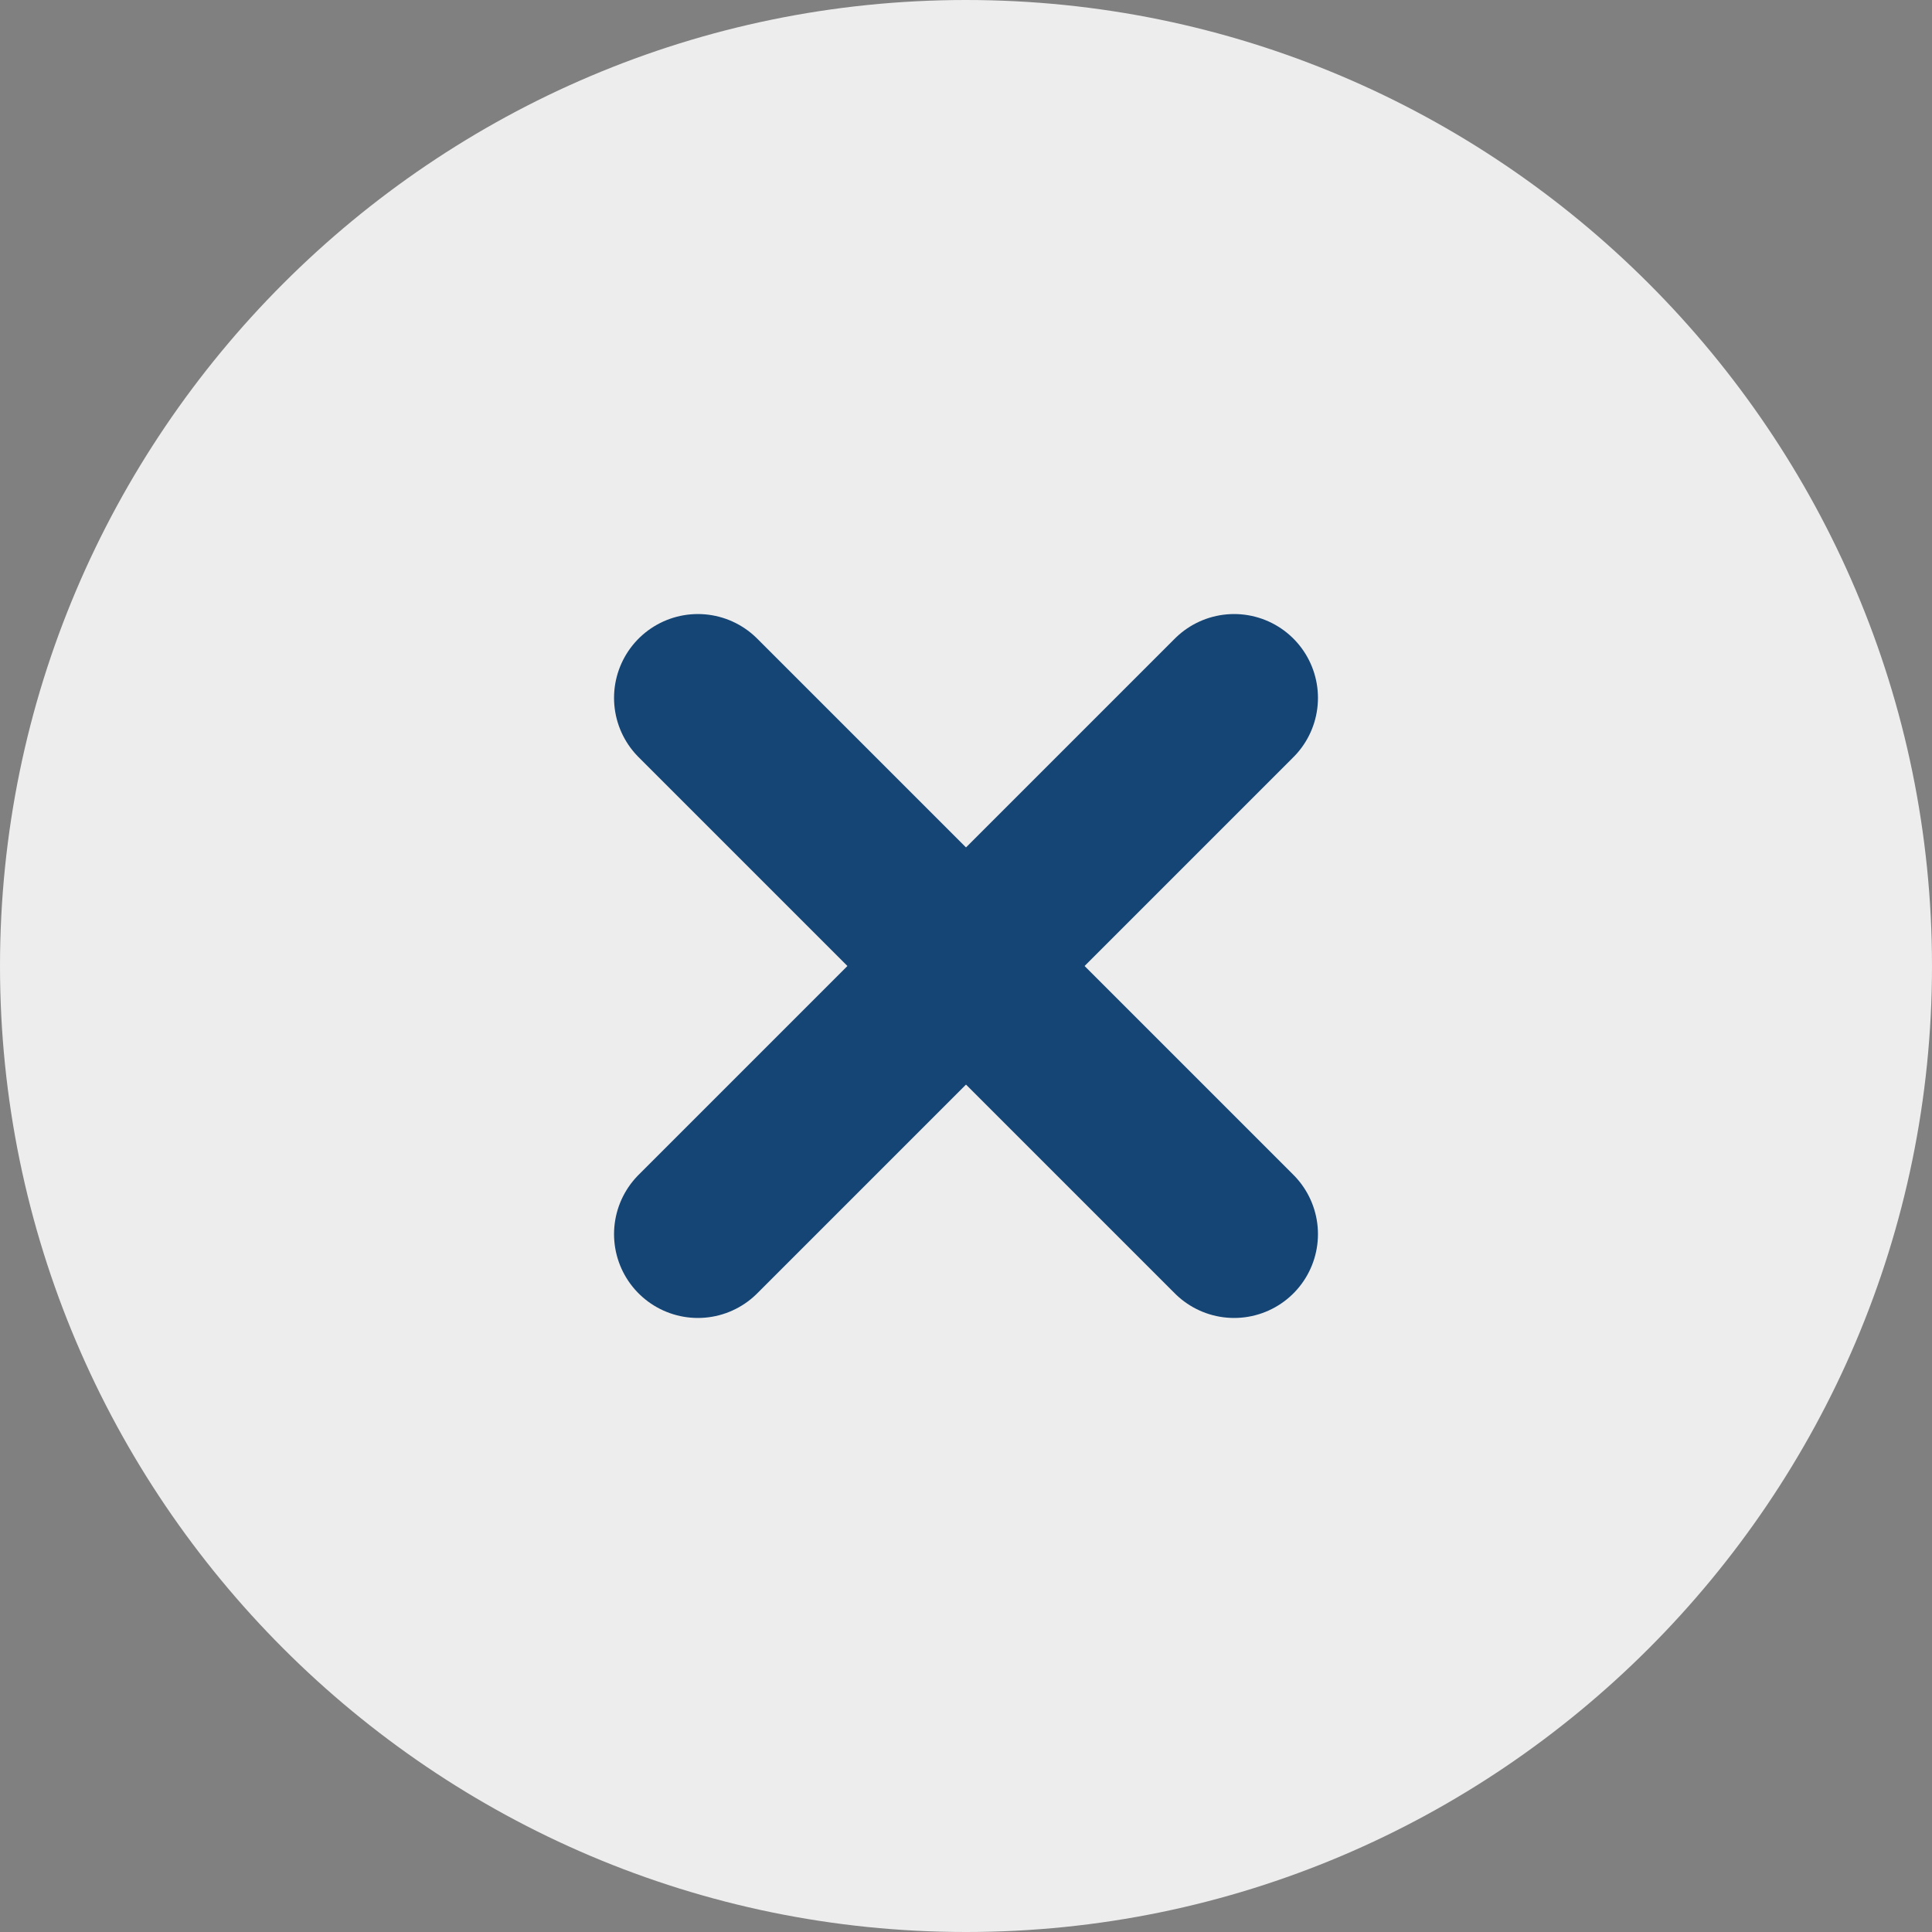
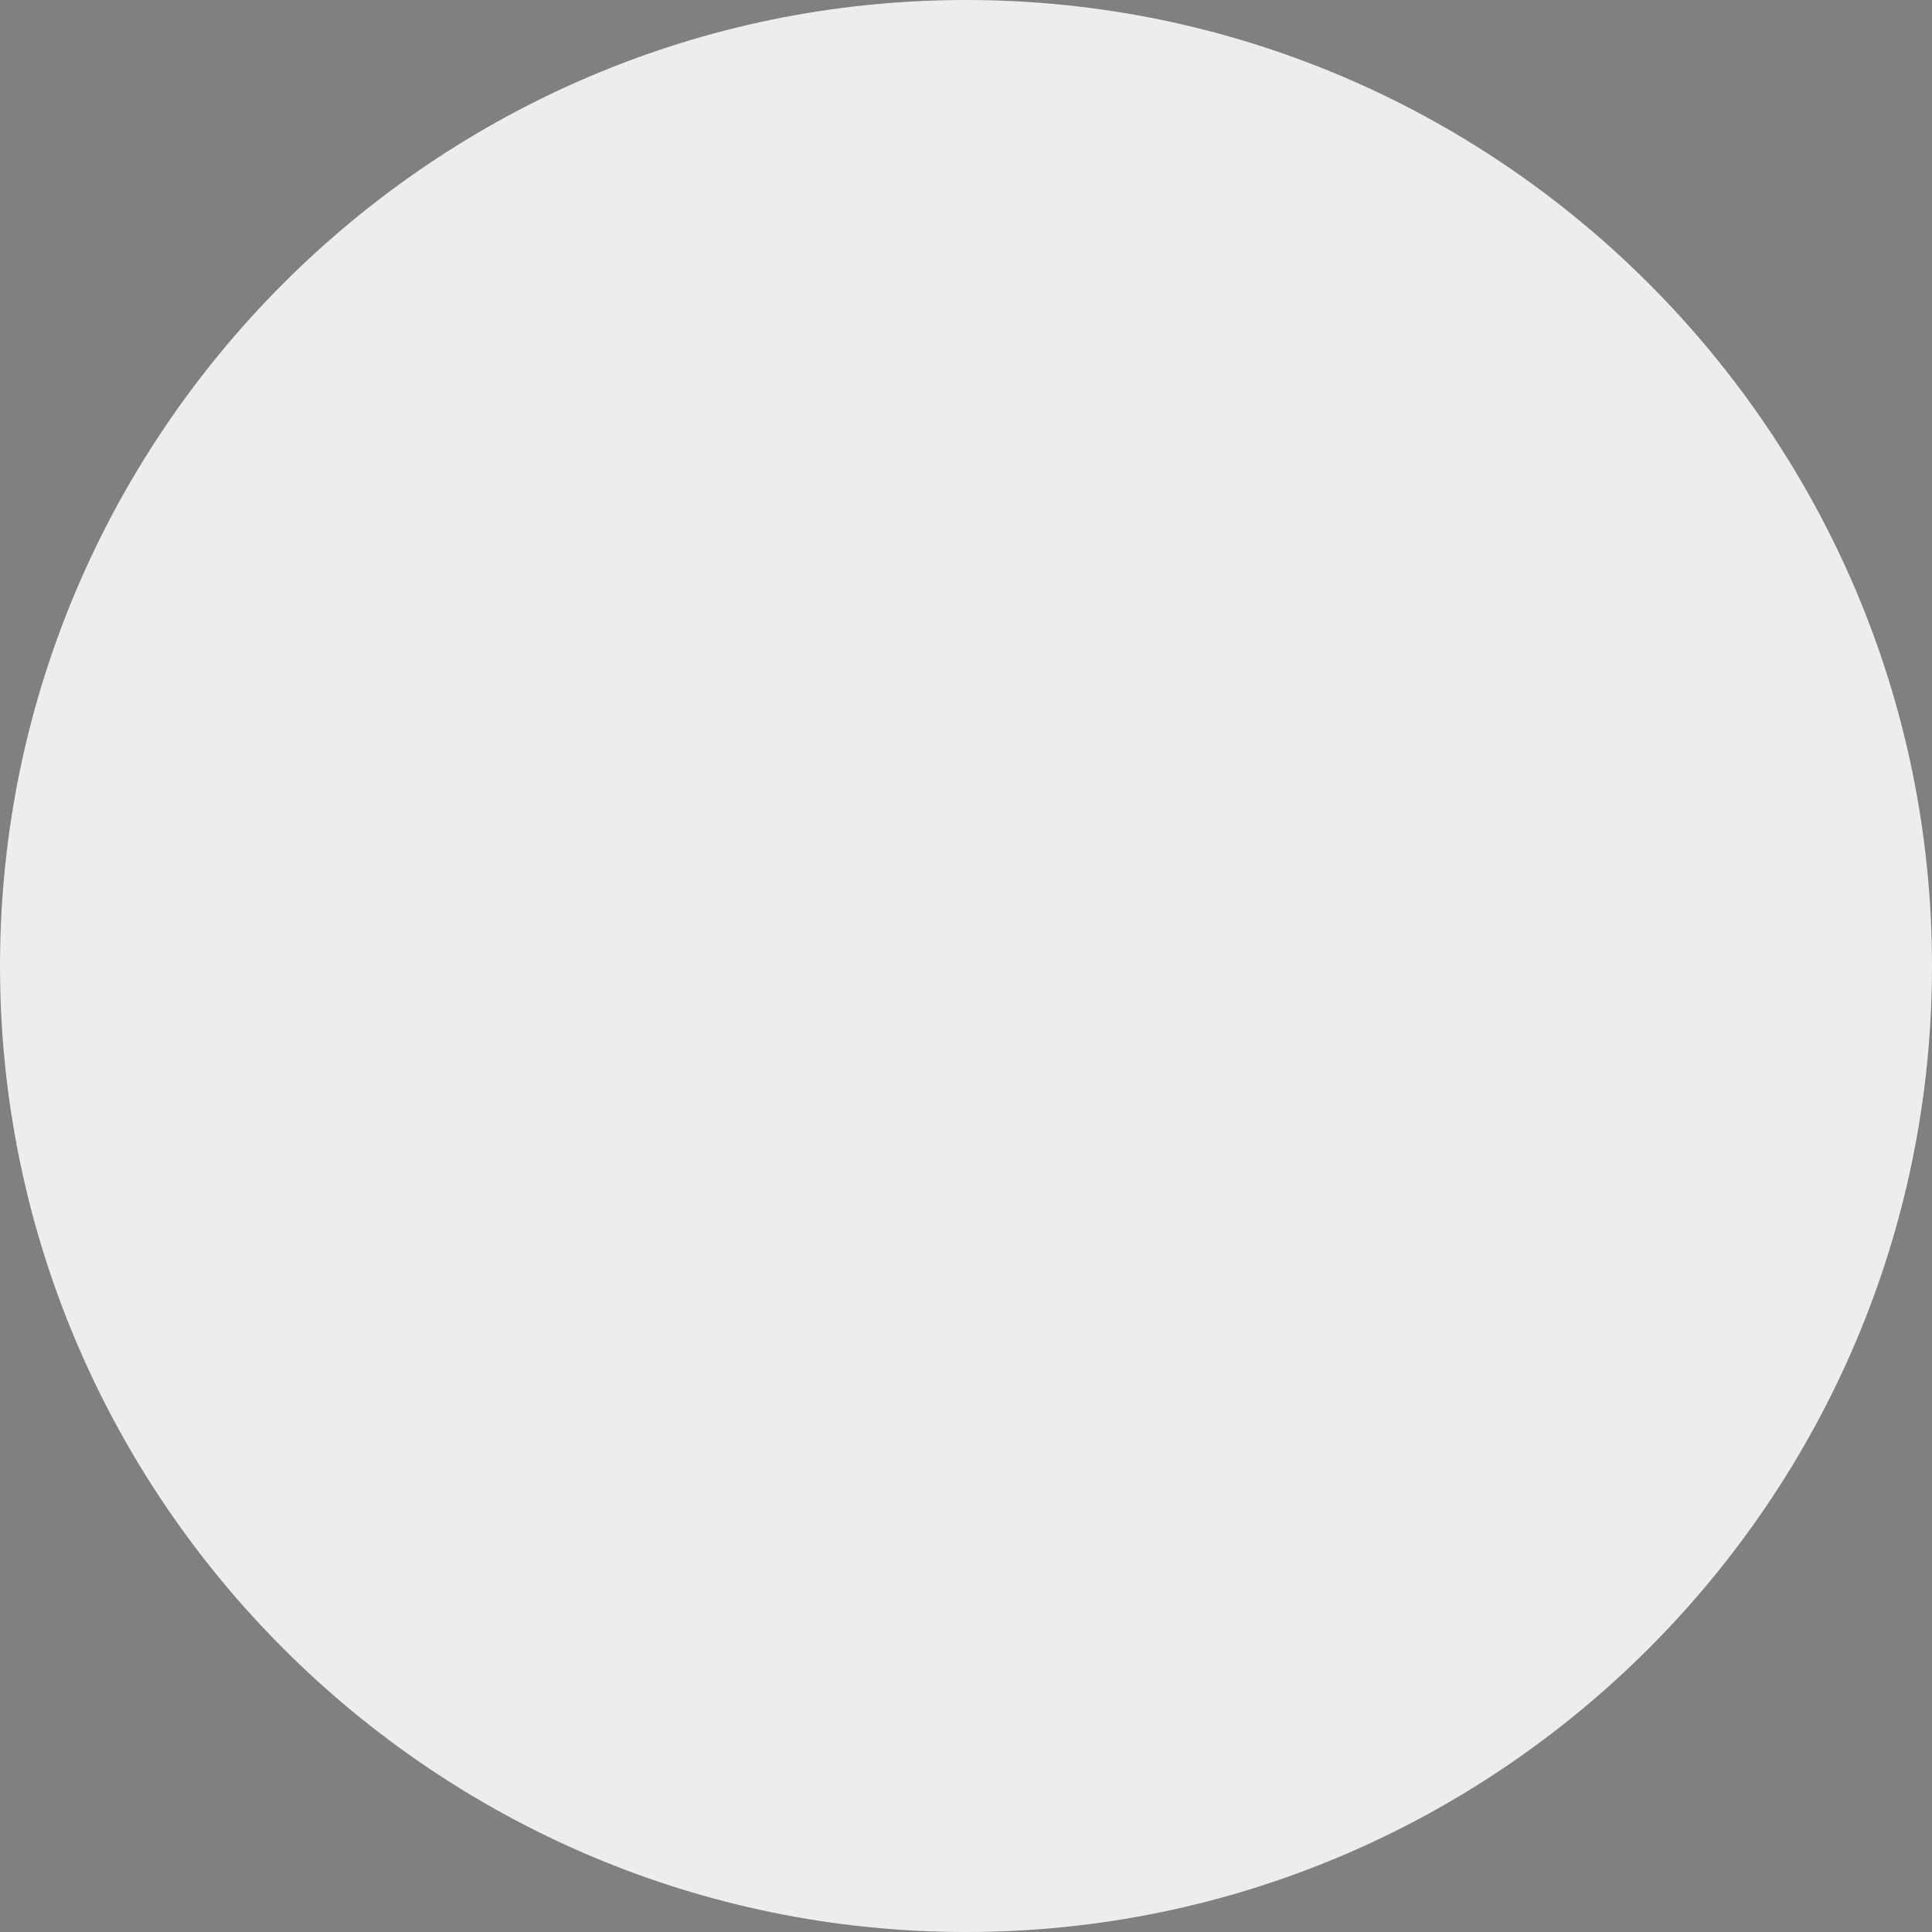
<svg xmlns="http://www.w3.org/2000/svg" version="1.1" style="enable-background:new -97 220.9 400 400;" xml:space="preserve" width="49" height="49">
  <rect width="100%" height="100%" fill="#808080" stroke="none" />
-   <rect id="backgroundrect" width="100%" height="100%" x="0" y="0" fill="none" stroke="none" class="" style="" />
  <style type="text/css">
	.st0{fill:#EDEDED;}
	.st1{fill:none;stroke:#154575;stroke-width:4.253;stroke-linecap:round;stroke-miterlimit:10;}
</style>
  <g class="currentLayer" style="">
    <title>Layer 1</title>
    <g id="svg_1" class="">
      <path class="st0" d="M49,24.5 c0,13.5 -11,24.5 -24.5,24.5 c-13.5,0 -24.5,-11 -24.5,-24.5 c0,-13.5 11,-24.5 24.5,-24.5 C38,-0 49,11 49,24.5 " id="svg_2" />
-       <line class="st1" x1="31.3" y1="17.7" x2="17.7" y2="31.3" id="svg_3" />
-       <line class="st1" x1="17.7" y1="17.7" x2="31.3" y2="31.3" id="svg_4" />
    </g>
  </g>
</svg>